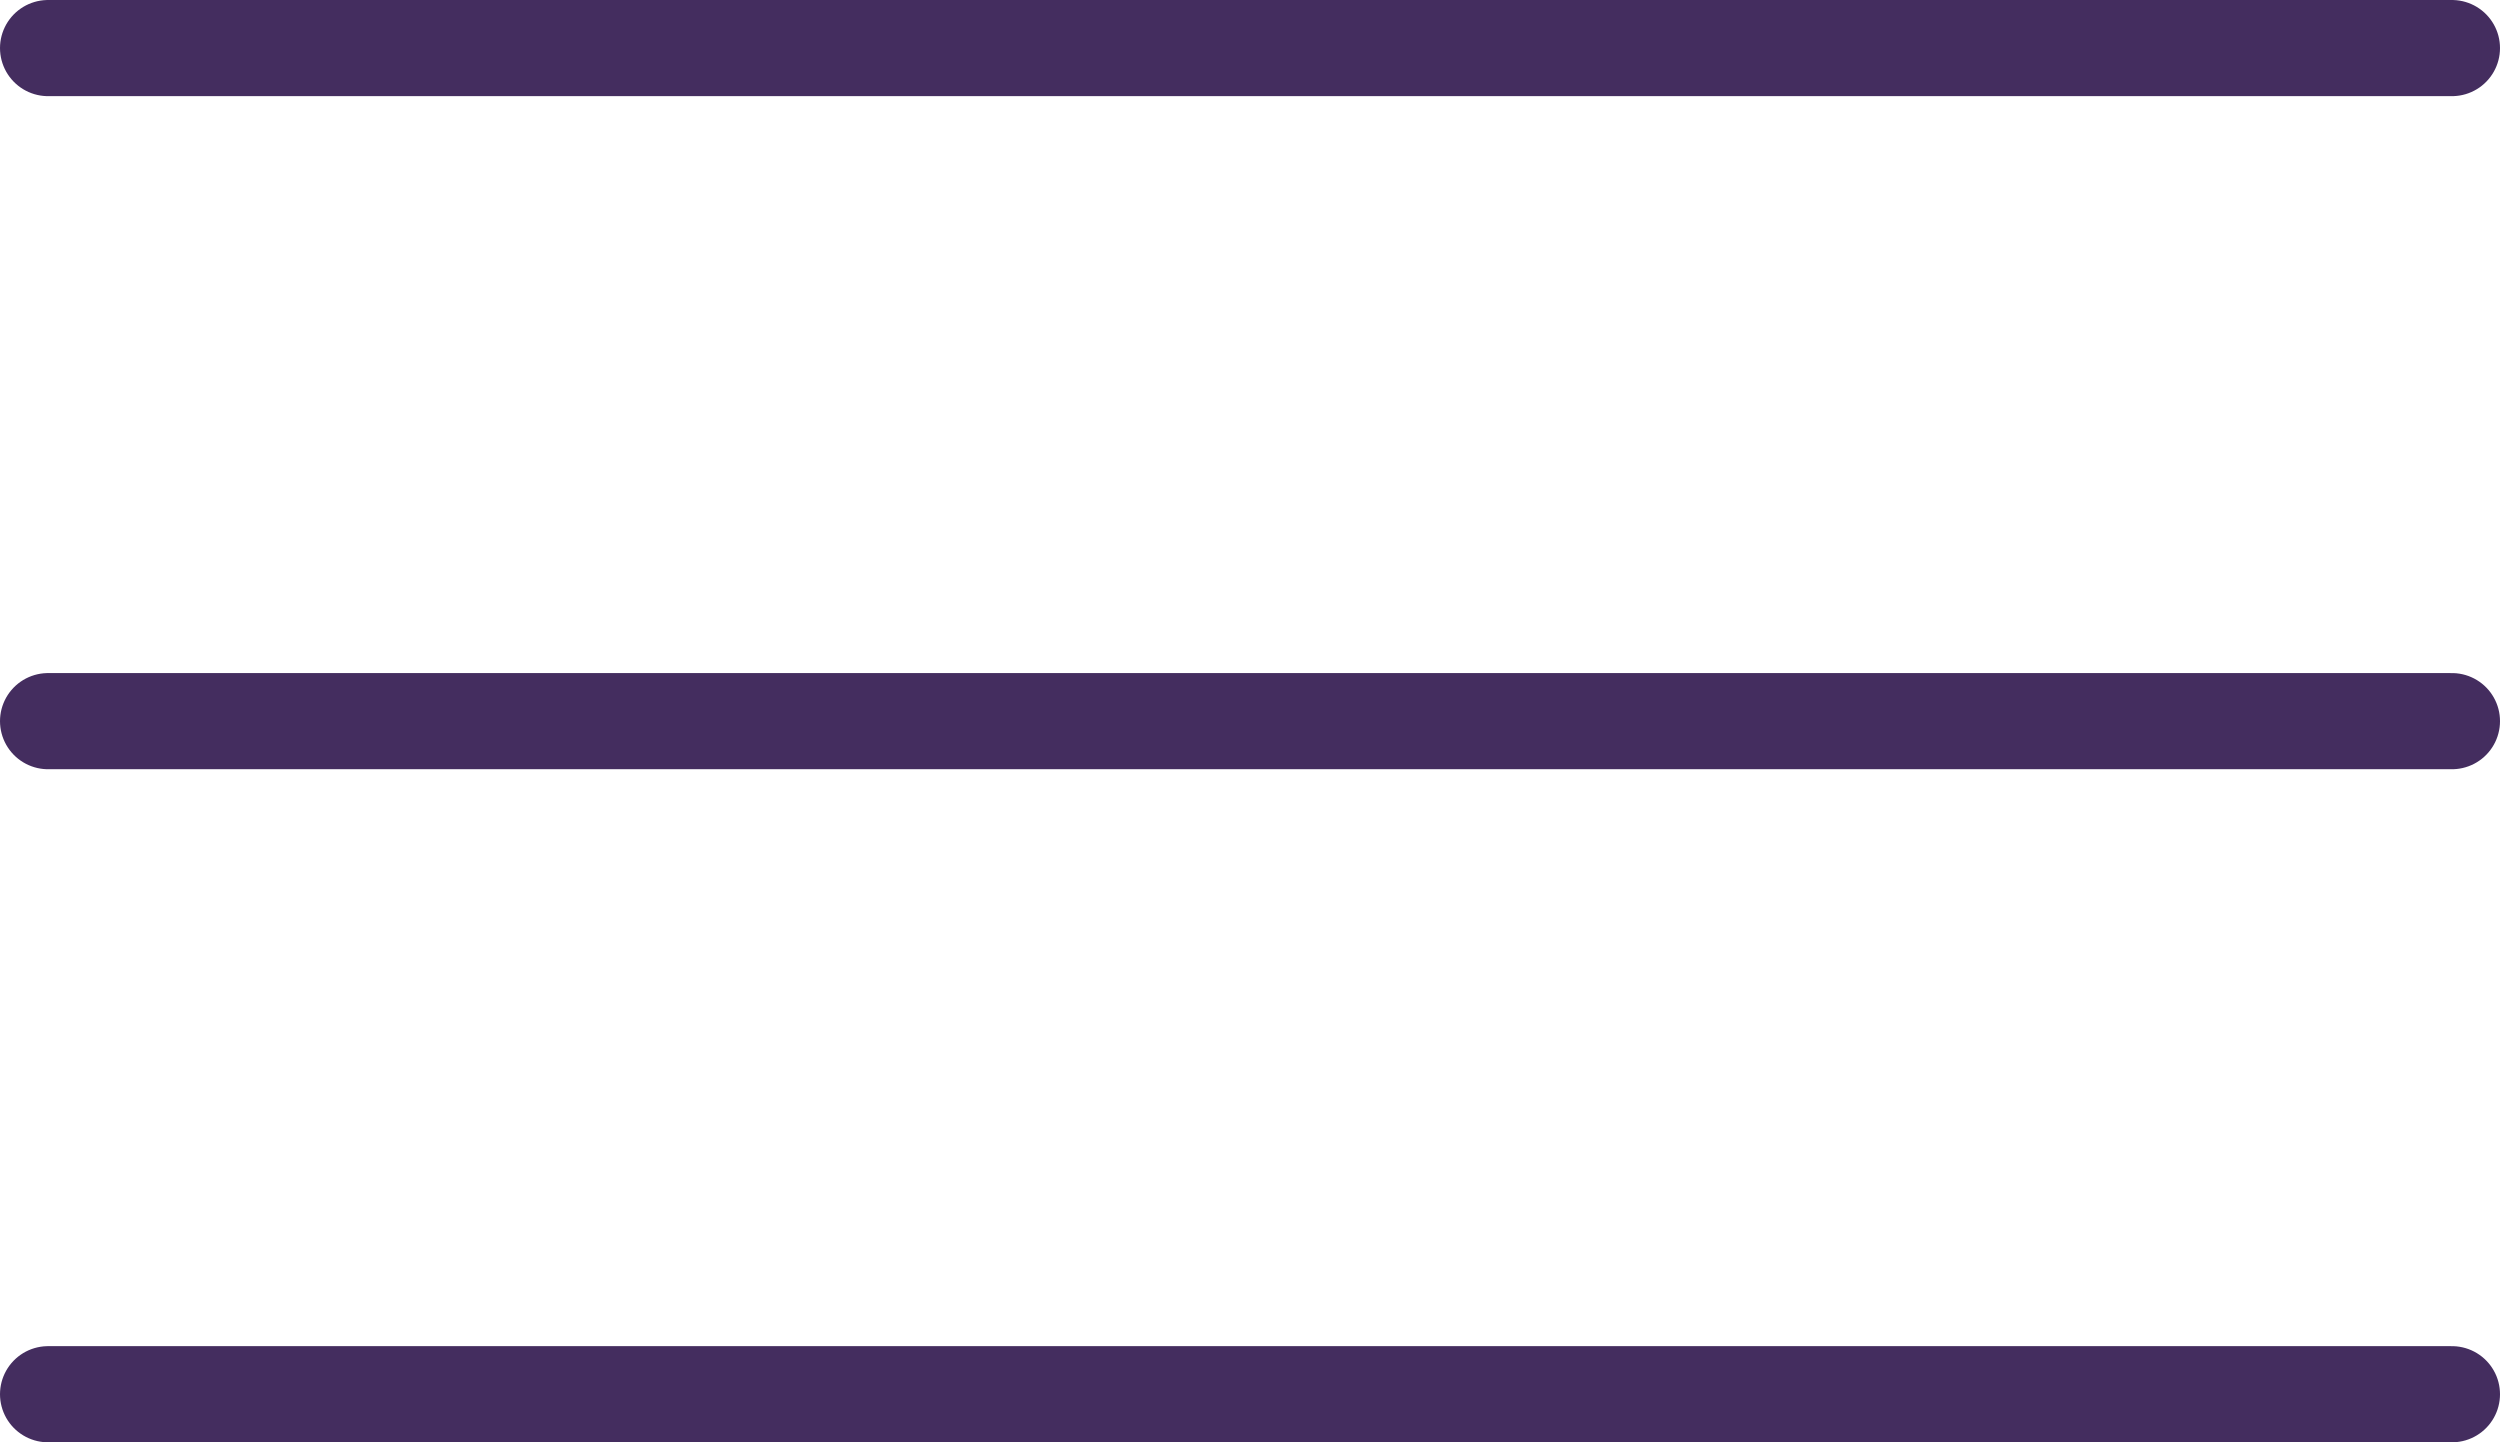
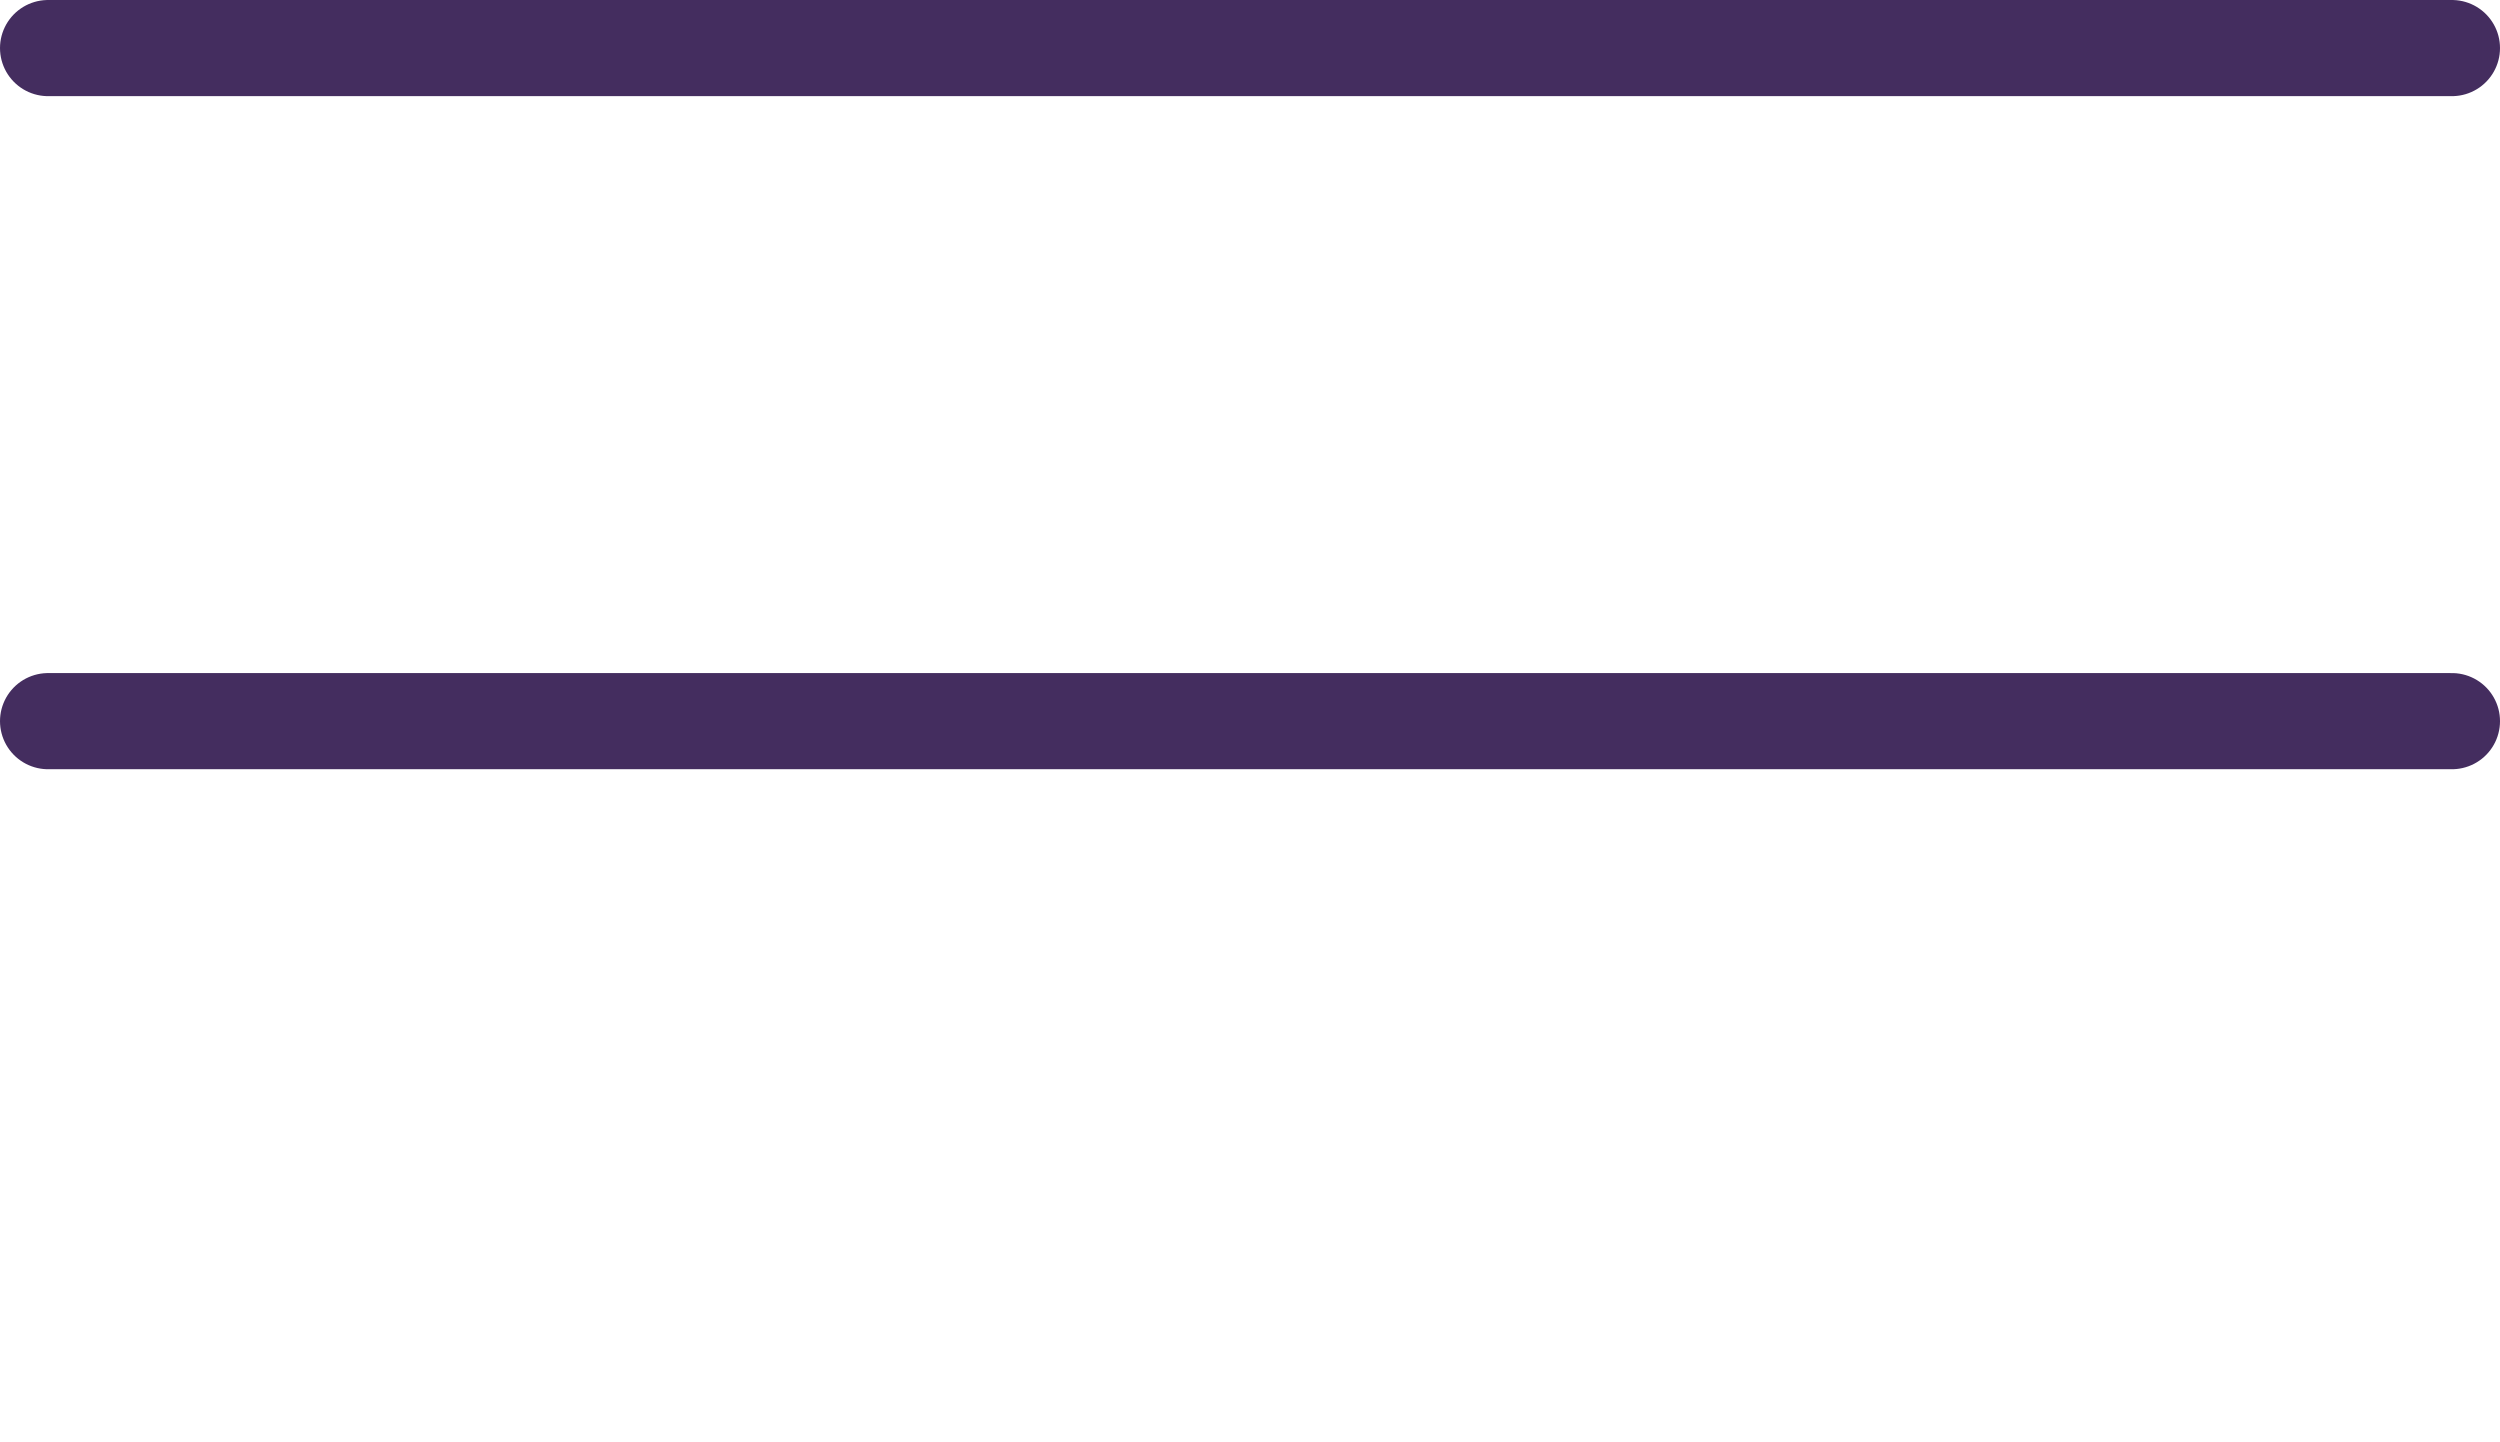
<svg xmlns="http://www.w3.org/2000/svg" width="26" height="15" viewBox="0 0 26 15">
  <g transform="translate(-329 -21)">
    <line x2="25" transform="translate(329.5 21.5)" fill="none" stroke="#442d5f" stroke-linecap="round" stroke-width="1" />
    <line x2="25" transform="translate(329.5 28.5)" fill="none" stroke="#442d5f" stroke-linecap="round" stroke-width="1" />
-     <line x2="25" transform="translate(329.5 35.5)" fill="none" stroke="#442d5f" stroke-linecap="round" stroke-width="1" />
  </g>
</svg>